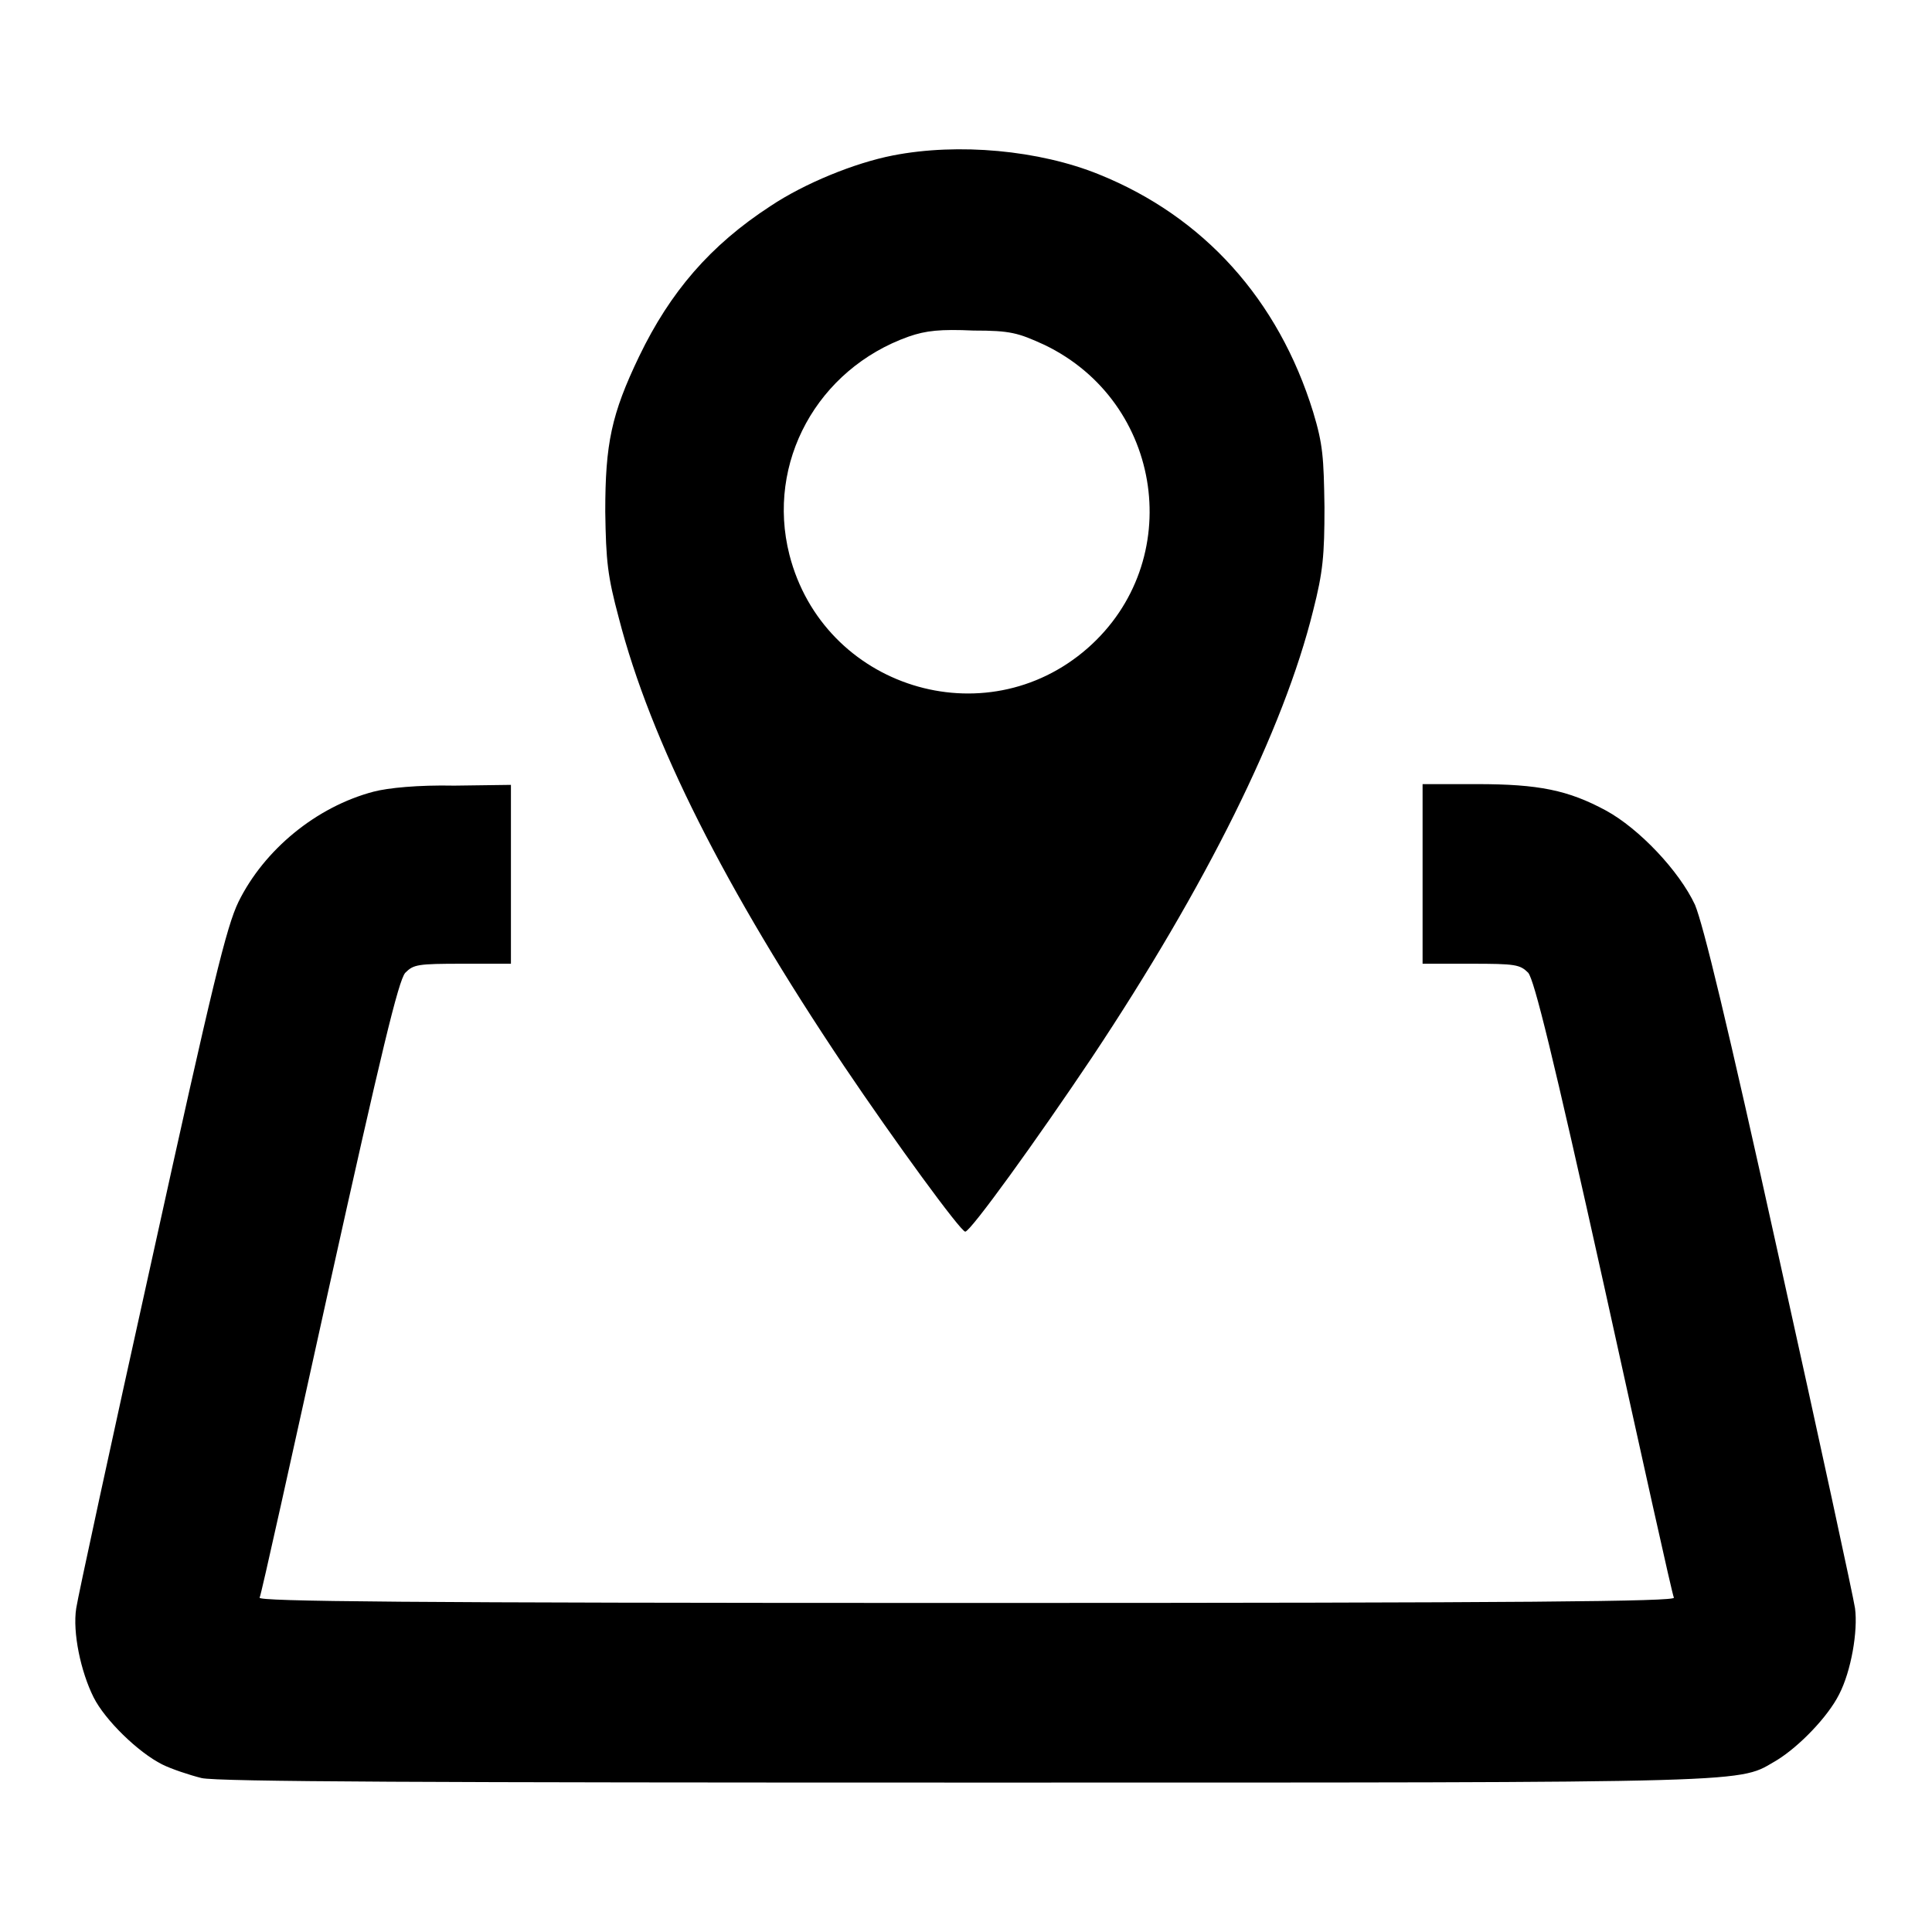
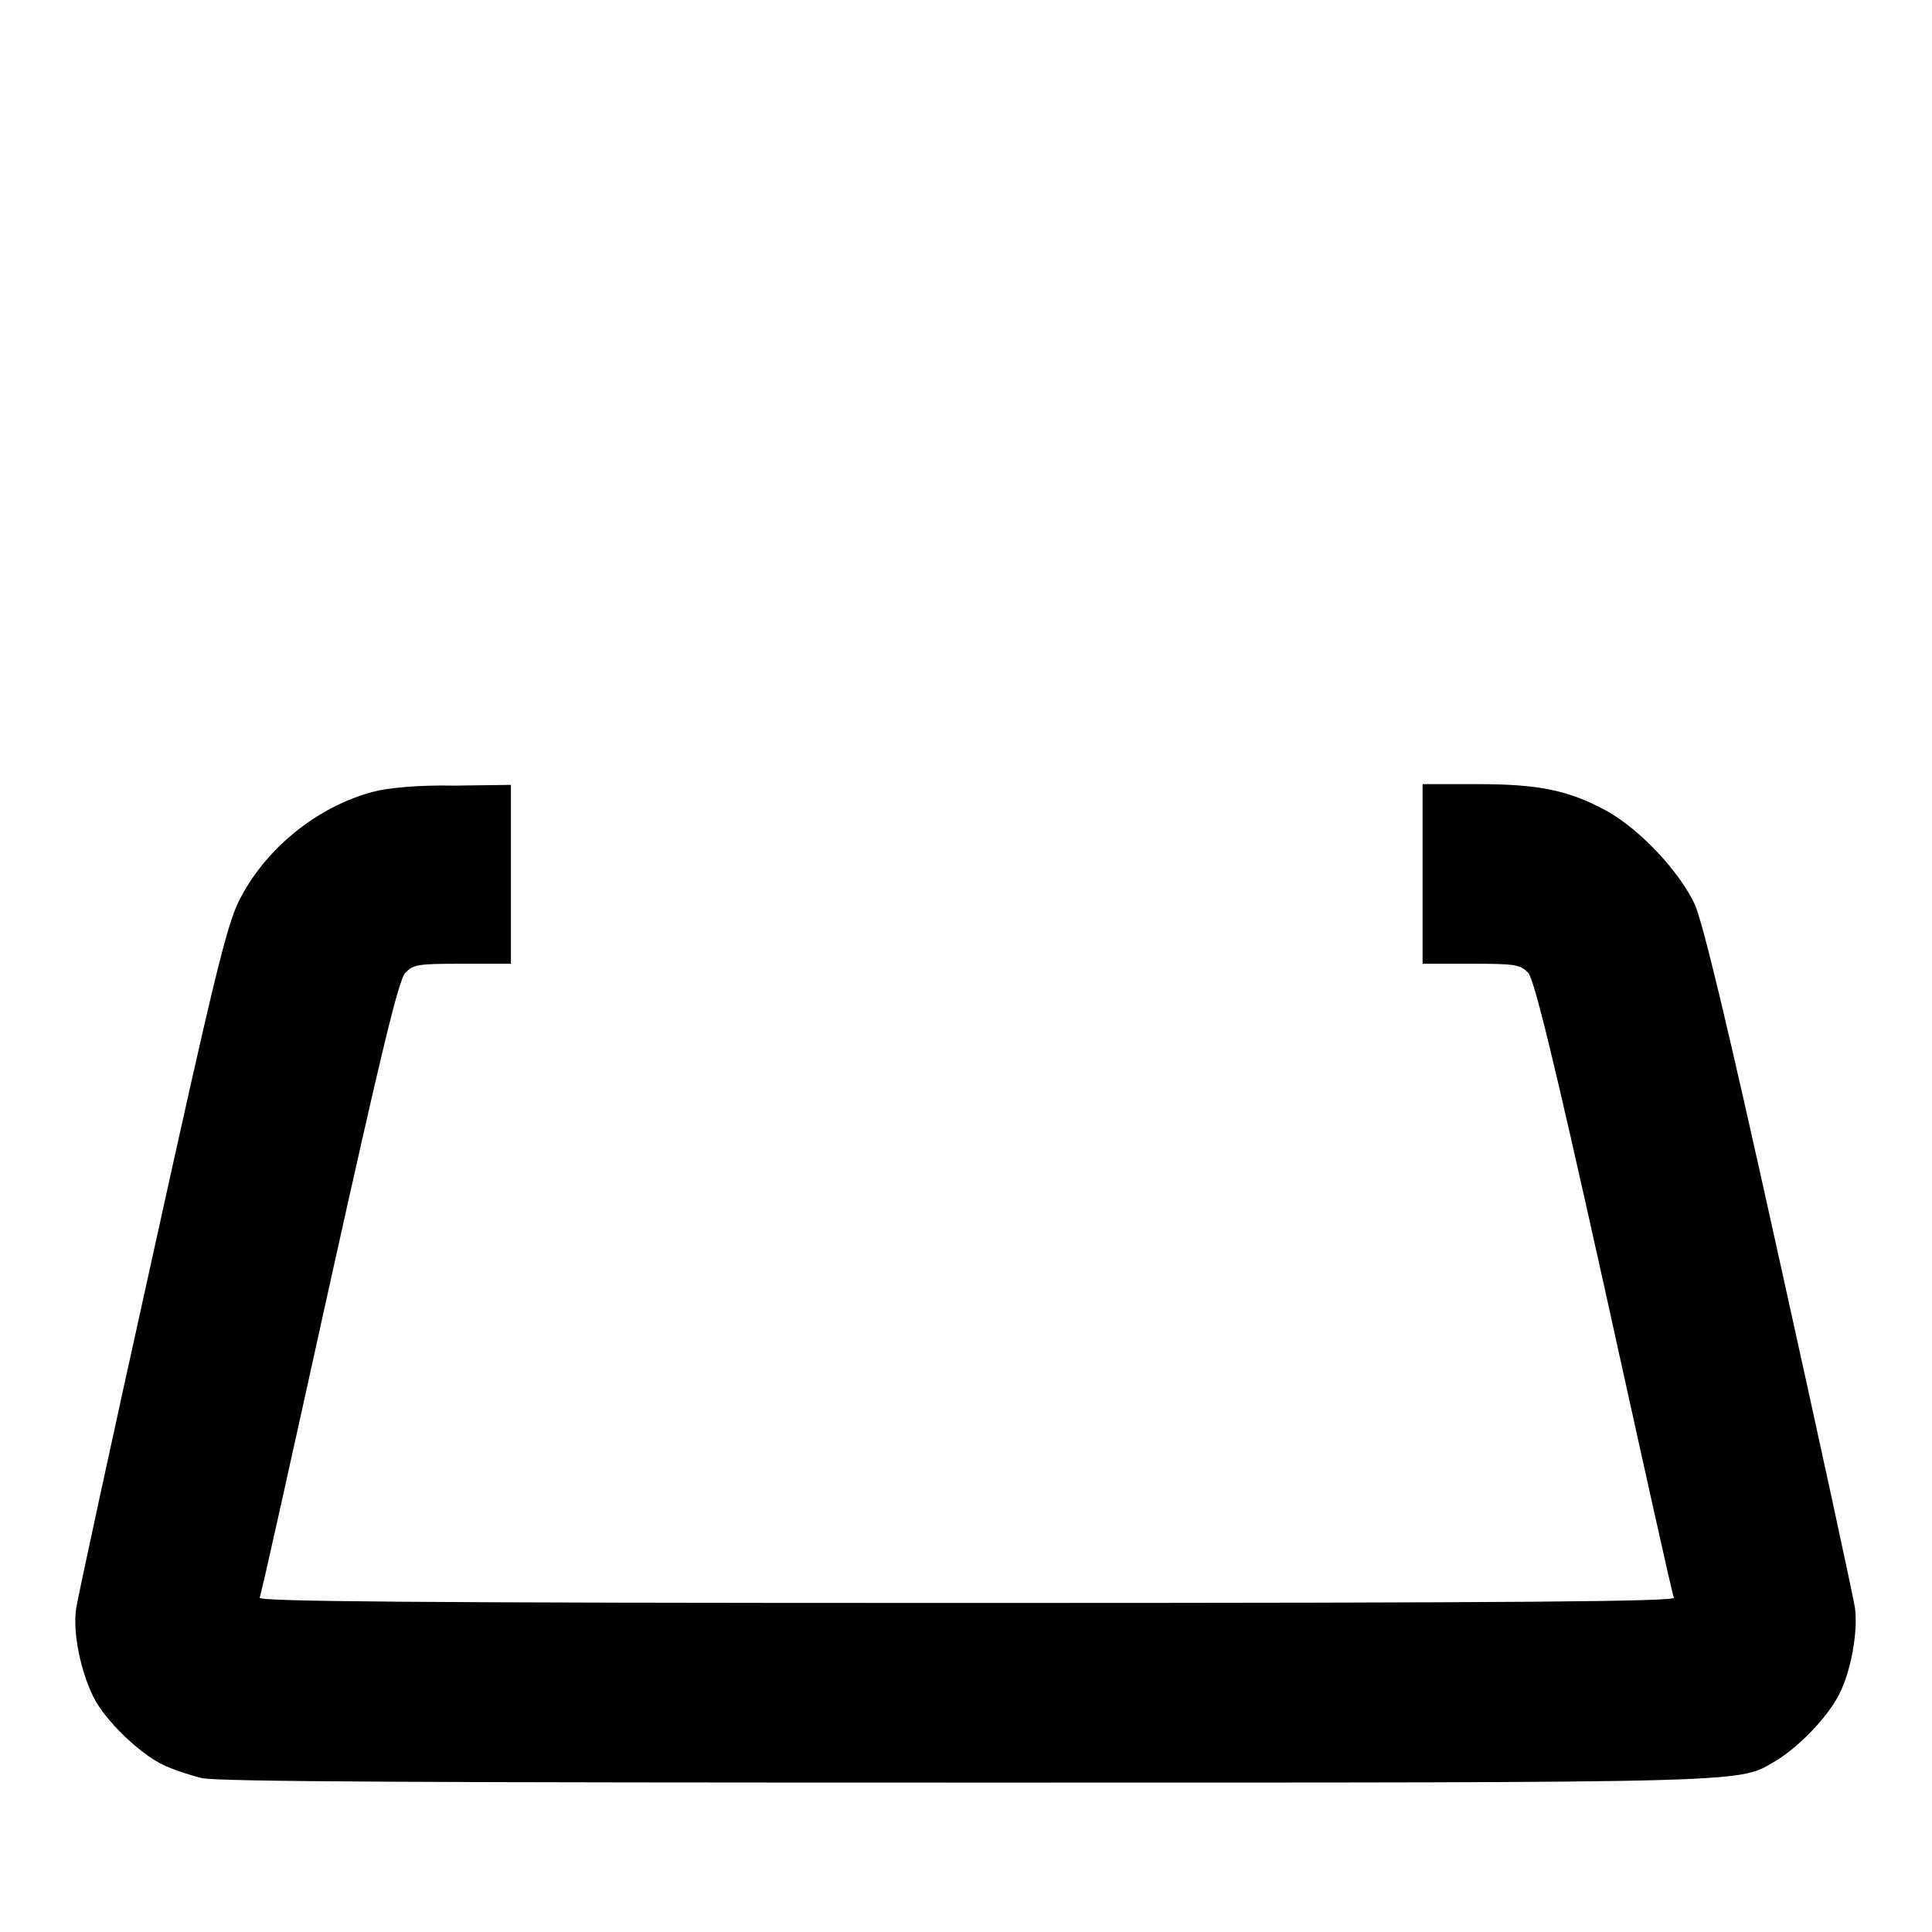
<svg xmlns="http://www.w3.org/2000/svg" version="1.1" x="0px" y="0px" viewBox="0 0 256 256" enable-background="new 0 0 256 256" xml:space="preserve">
  <g>
    <g>
      <g>
-         <path fill="#000000" d="M118.3,20.6c-5.1,1-11.7,3.7-16.2,6.7c-8,5.2-13.3,11.4-17.4,19.9c-3.7,7.7-4.5,11.6-4.5,20.6c0.1,6.6,0.3,8.5,1.8,14.1c4.2,16.3,14.1,35.9,29.8,59.3c6.8,10.1,15.5,22,16.1,22c0.7,0,9.5-12.2,16.8-23.1c15.1-22.7,25.4-43.4,29.3-59.2c1.3-5.1,1.5-7.3,1.5-13.7c-0.1-6.6-0.2-8.3-1.5-12.6c-4.6-14.9-14.5-25.9-28.4-31.5C137.7,19.9,127,18.9,118.3,20.6z M138.4,45.7c15.8,7.6,18.8,28.7,5.7,40.2c-13.6,11.9-35,5.2-39.5-12.4c-3.1-12.2,3.7-24.6,15.8-28.9c2.3-0.8,4.2-1,8.6-0.8C133.9,43.8,134.9,44.1,138.4,45.7z" />
        <path fill="#000000" d="M49.5,104.9c-7.6,2-14.5,7.7-17.9,14.6c-1.6,3.3-3.4,10.7-11.5,47.5c-5.3,23.9-9.8,44.7-10,46.1c-0.5,3.2,0.6,8.4,2.3,11.8c1.5,3,5.9,7.3,9.1,8.9c1.2,0.6,3.6,1.4,5.2,1.8c2.1,0.5,30.8,0.6,101.7,0.6c106.8,0,101.7,0.1,107.1-3c2.9-1.8,6.7-5.7,8.2-8.7c1.6-3.1,2.5-8.4,2.1-11.4c-0.2-1.4-4.7-22.2-10-46.1c-7.1-32.2-10.1-44.4-11.2-47.1c-2.1-4.5-7.4-10.1-11.8-12.5c-5-2.7-8.9-3.5-17.1-3.5h-7.2v11.9v11.9h6.4c5.9,0,6.5,0.1,7.6,1.2c0.8,1,3.2,10.6,10.1,41.7c4.9,22.2,9,40.8,9.2,41.1c0.2,0.5-18.8,0.7-93.7,0.7c-74.9,0-93.9-0.2-93.7-0.7c0.2-0.3,4.3-18.9,9.2-41.1c6.9-31.1,9.2-40.7,10.1-41.7c1.1-1.1,1.6-1.2,7.6-1.2h6.4v-11.9V104l-7.5,0.1C55.4,104,51.4,104.4,49.5,104.9z" />
      </g>
    </g>
  </g>
</svg>